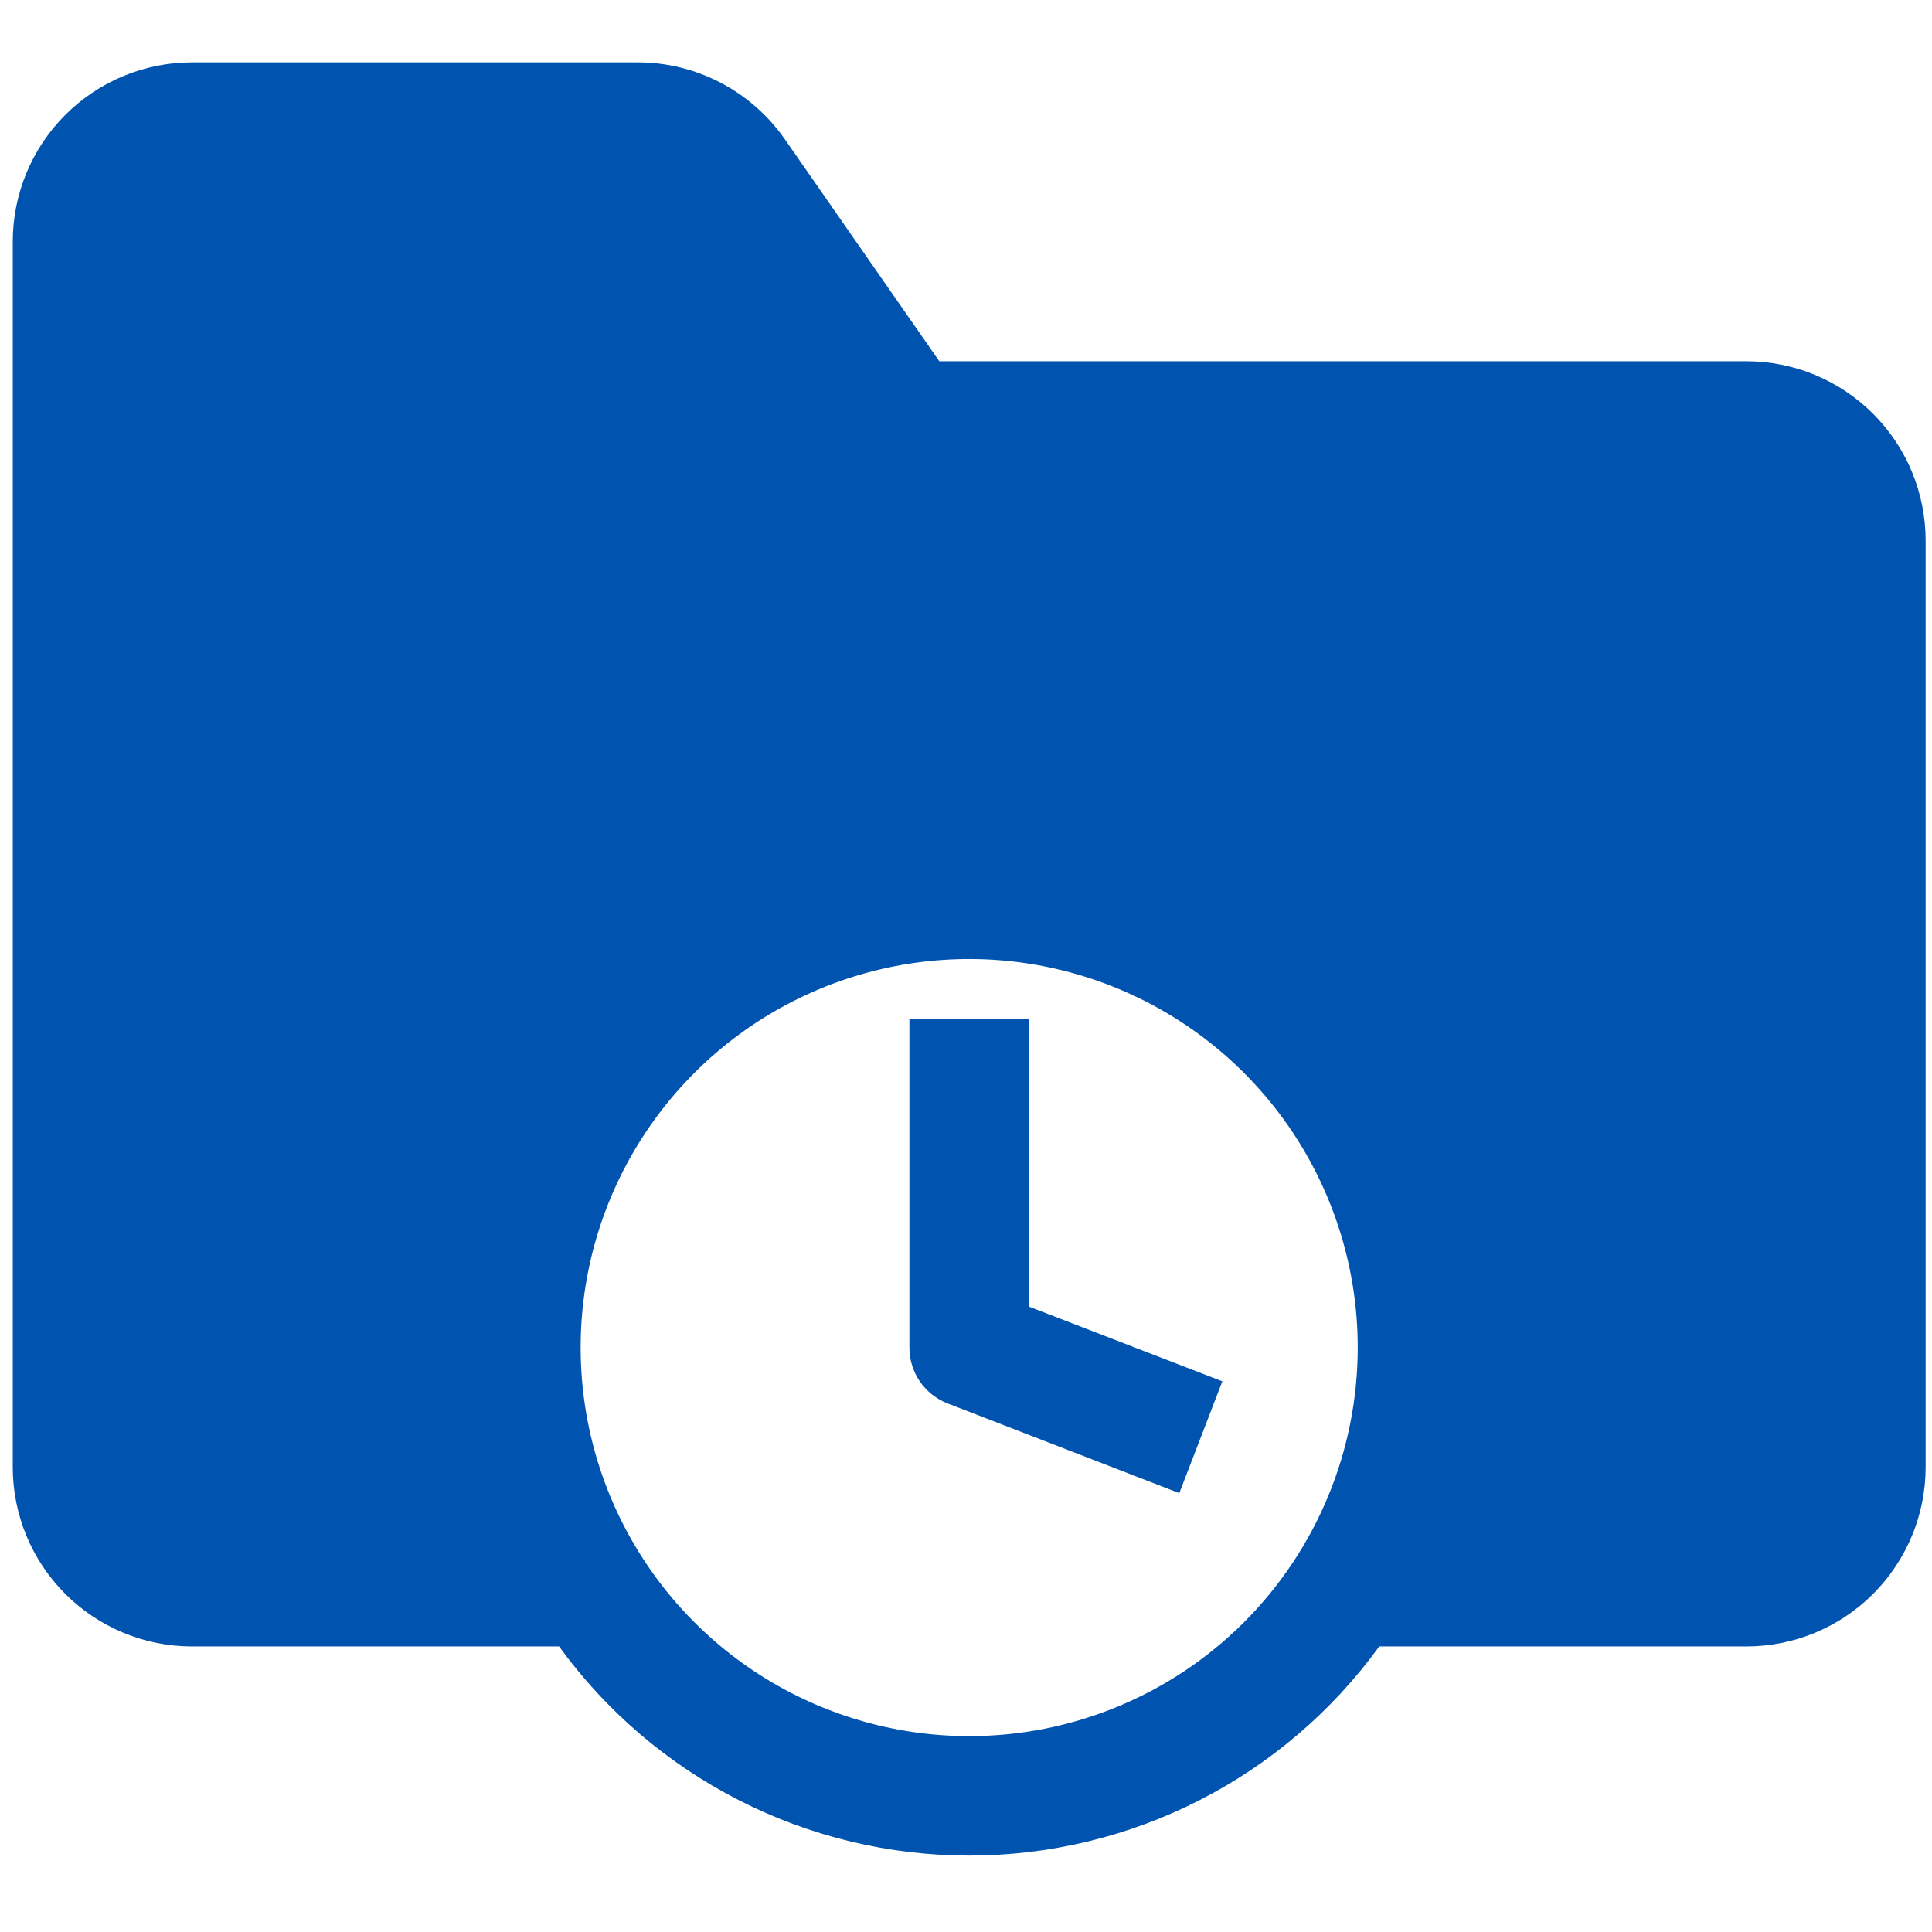
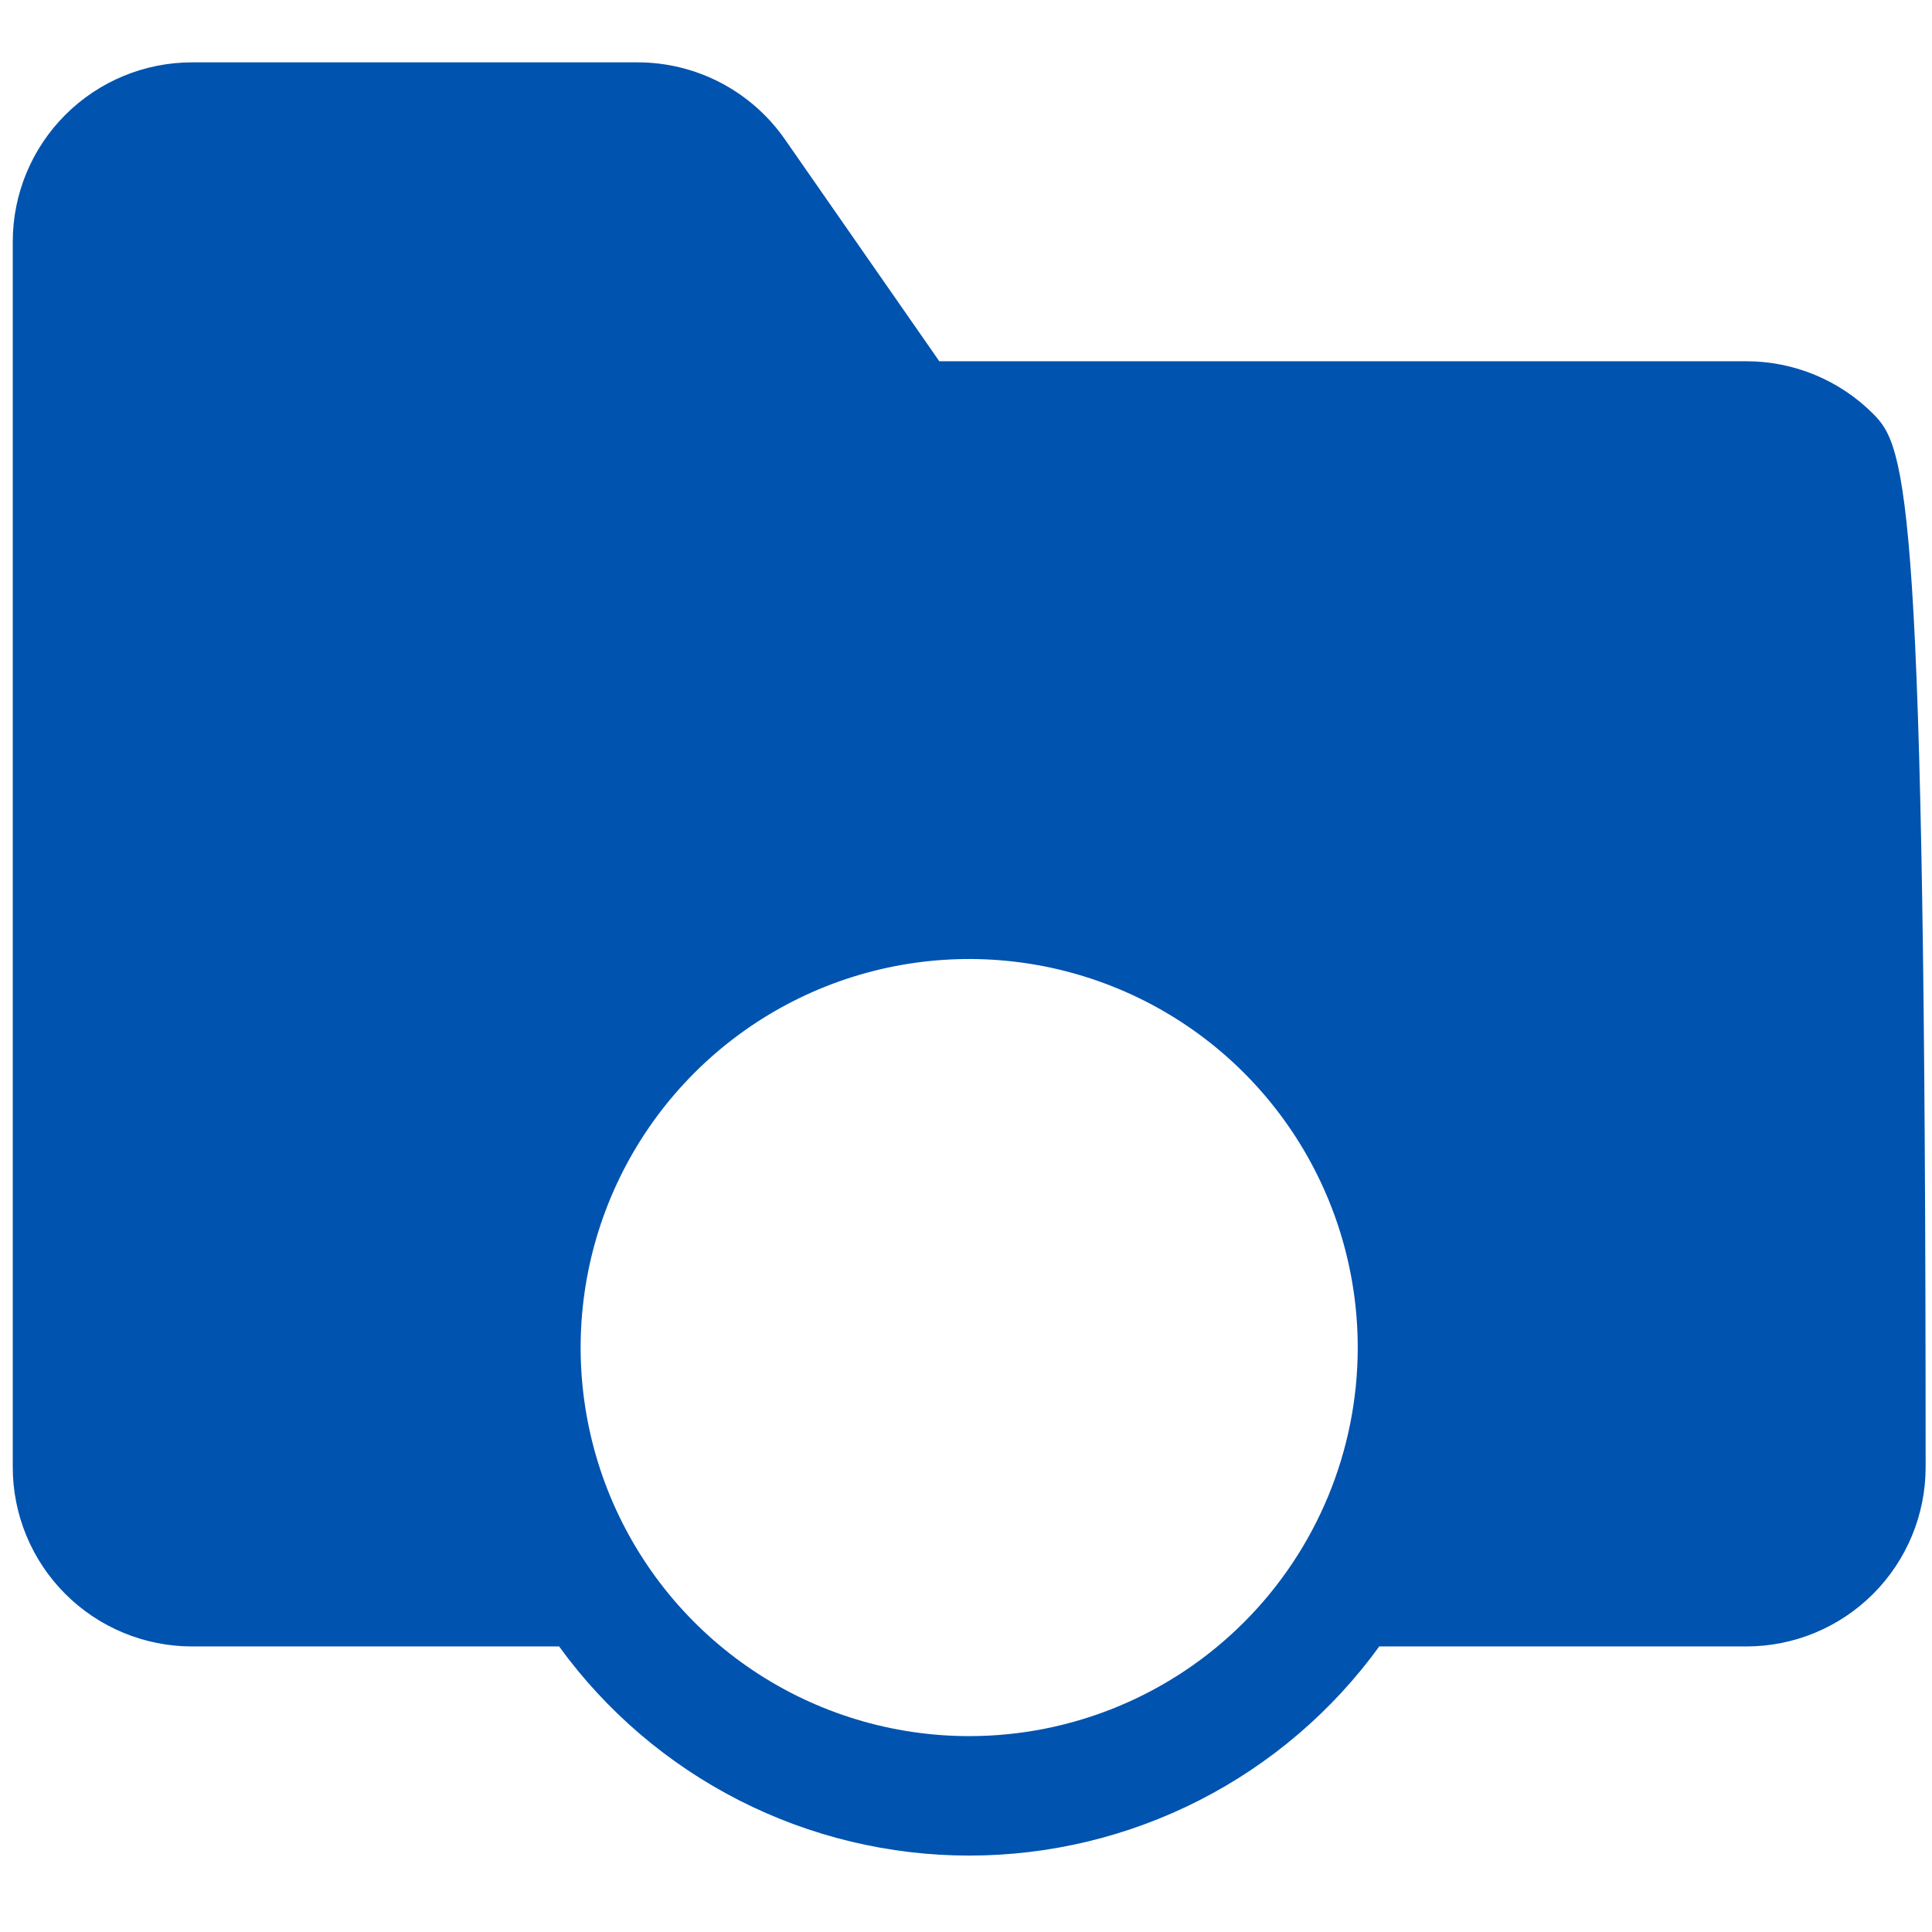
<svg xmlns="http://www.w3.org/2000/svg" width="101" height="101" viewBox="0 0 101 101" fill="none">
  <g clip-path="url(#clip0_66_1099)">
-     <path d="M53.792 53.26H47.542V70.447C47.54 71.079 47.731 71.697 48.088 72.219C48.445 72.74 48.952 73.142 49.542 73.369L61.651 78.057L63.901 72.213L53.792 68.307V53.26Z" fill="#0053AF" />
-     <path d="M91.292 18.885H49.104L41.026 7.275C40.164 6.039 39.017 5.028 37.681 4.329C36.346 3.63 34.862 3.263 33.354 3.26H10.042C7.555 3.26 5.171 4.247 3.413 6.006C1.654 7.764 0.667 10.148 0.667 12.635L0.667 76.697C0.667 79.184 1.654 81.568 3.413 83.326C5.171 85.085 7.555 86.072 10.042 86.072H29.229C31.685 89.458 34.908 92.214 38.635 94.114C42.361 96.014 46.484 97.005 50.667 97.005C54.849 97.005 58.973 96.014 62.699 94.114C66.425 92.214 69.648 89.458 72.104 86.072H91.292C93.778 86.072 96.163 85.085 97.921 83.326C99.679 81.568 100.667 79.184 100.667 76.697V28.26C100.667 25.773 99.679 23.389 97.921 21.631C96.163 19.872 93.778 18.885 91.292 18.885ZM50.667 90.76C46.649 90.76 42.722 89.569 39.382 87.337C36.041 85.105 33.438 81.932 31.9 78.221C30.363 74.509 29.961 70.425 30.744 66.484C31.528 62.544 33.463 58.925 36.304 56.084C39.144 53.243 42.764 51.309 46.704 50.525C50.644 49.741 54.728 50.144 58.44 51.681C62.152 53.218 65.324 55.822 67.556 59.162C69.788 62.503 70.979 66.43 70.979 70.447C70.979 75.835 68.839 81.001 65.03 84.81C61.221 88.62 56.054 90.76 50.667 90.76Z" fill="#0053AF" />
+     <path d="M91.292 18.885H49.104L41.026 7.275C40.164 6.039 39.017 5.028 37.681 4.329C36.346 3.63 34.862 3.263 33.354 3.26H10.042C7.555 3.26 5.171 4.247 3.413 6.006C1.654 7.764 0.667 10.148 0.667 12.635L0.667 76.697C0.667 79.184 1.654 81.568 3.413 83.326C5.171 85.085 7.555 86.072 10.042 86.072H29.229C31.685 89.458 34.908 92.214 38.635 94.114C42.361 96.014 46.484 97.005 50.667 97.005C54.849 97.005 58.973 96.014 62.699 94.114C66.425 92.214 69.648 89.458 72.104 86.072H91.292C93.778 86.072 96.163 85.085 97.921 83.326C99.679 81.568 100.667 79.184 100.667 76.697C100.667 25.773 99.679 23.389 97.921 21.631C96.163 19.872 93.778 18.885 91.292 18.885ZM50.667 90.76C46.649 90.76 42.722 89.569 39.382 87.337C36.041 85.105 33.438 81.932 31.9 78.221C30.363 74.509 29.961 70.425 30.744 66.484C31.528 62.544 33.463 58.925 36.304 56.084C39.144 53.243 42.764 51.309 46.704 50.525C50.644 49.741 54.728 50.144 58.44 51.681C62.152 53.218 65.324 55.822 67.556 59.162C69.788 62.503 70.979 66.43 70.979 70.447C70.979 75.835 68.839 81.001 65.03 84.81C61.221 88.62 56.054 90.76 50.667 90.76Z" fill="#0053AF" />
  </g>
  <defs>
    <clipPath id="clip0_66_1099">
      <rect width="100" height="100" fill="white" transform="translate(0.667 0.135)" />
    </clipPath>
  </defs>
</svg>